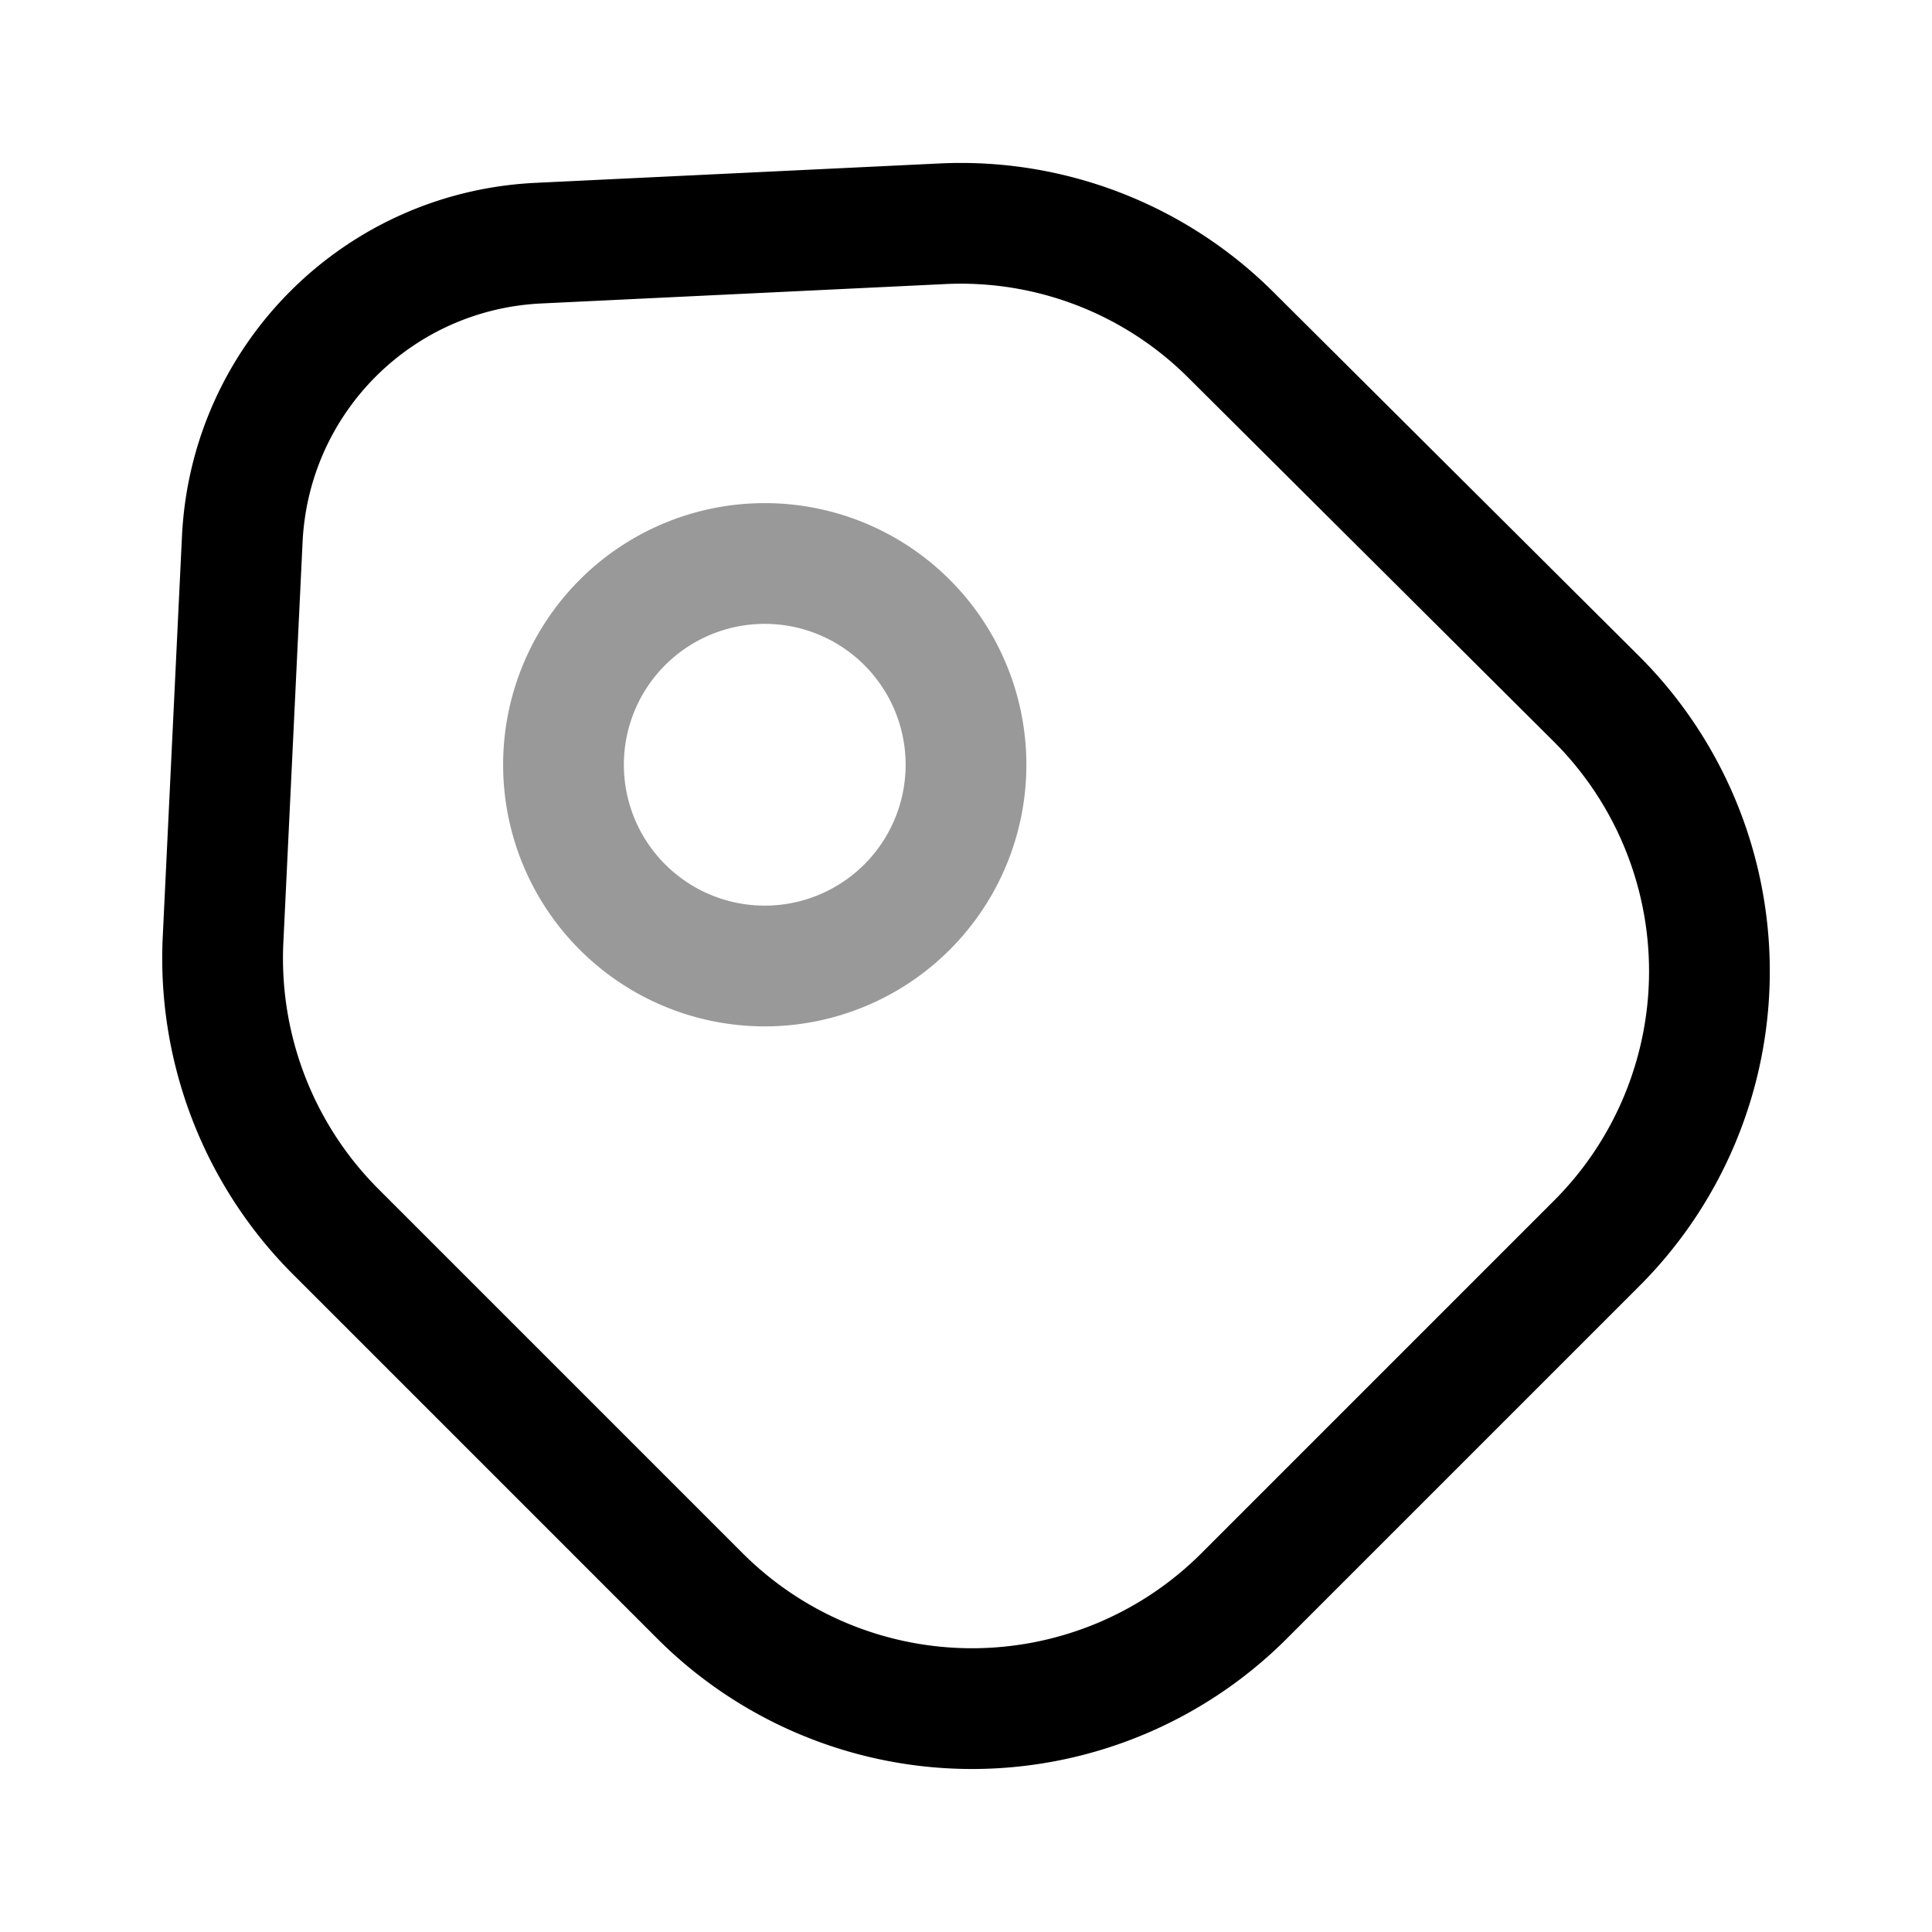
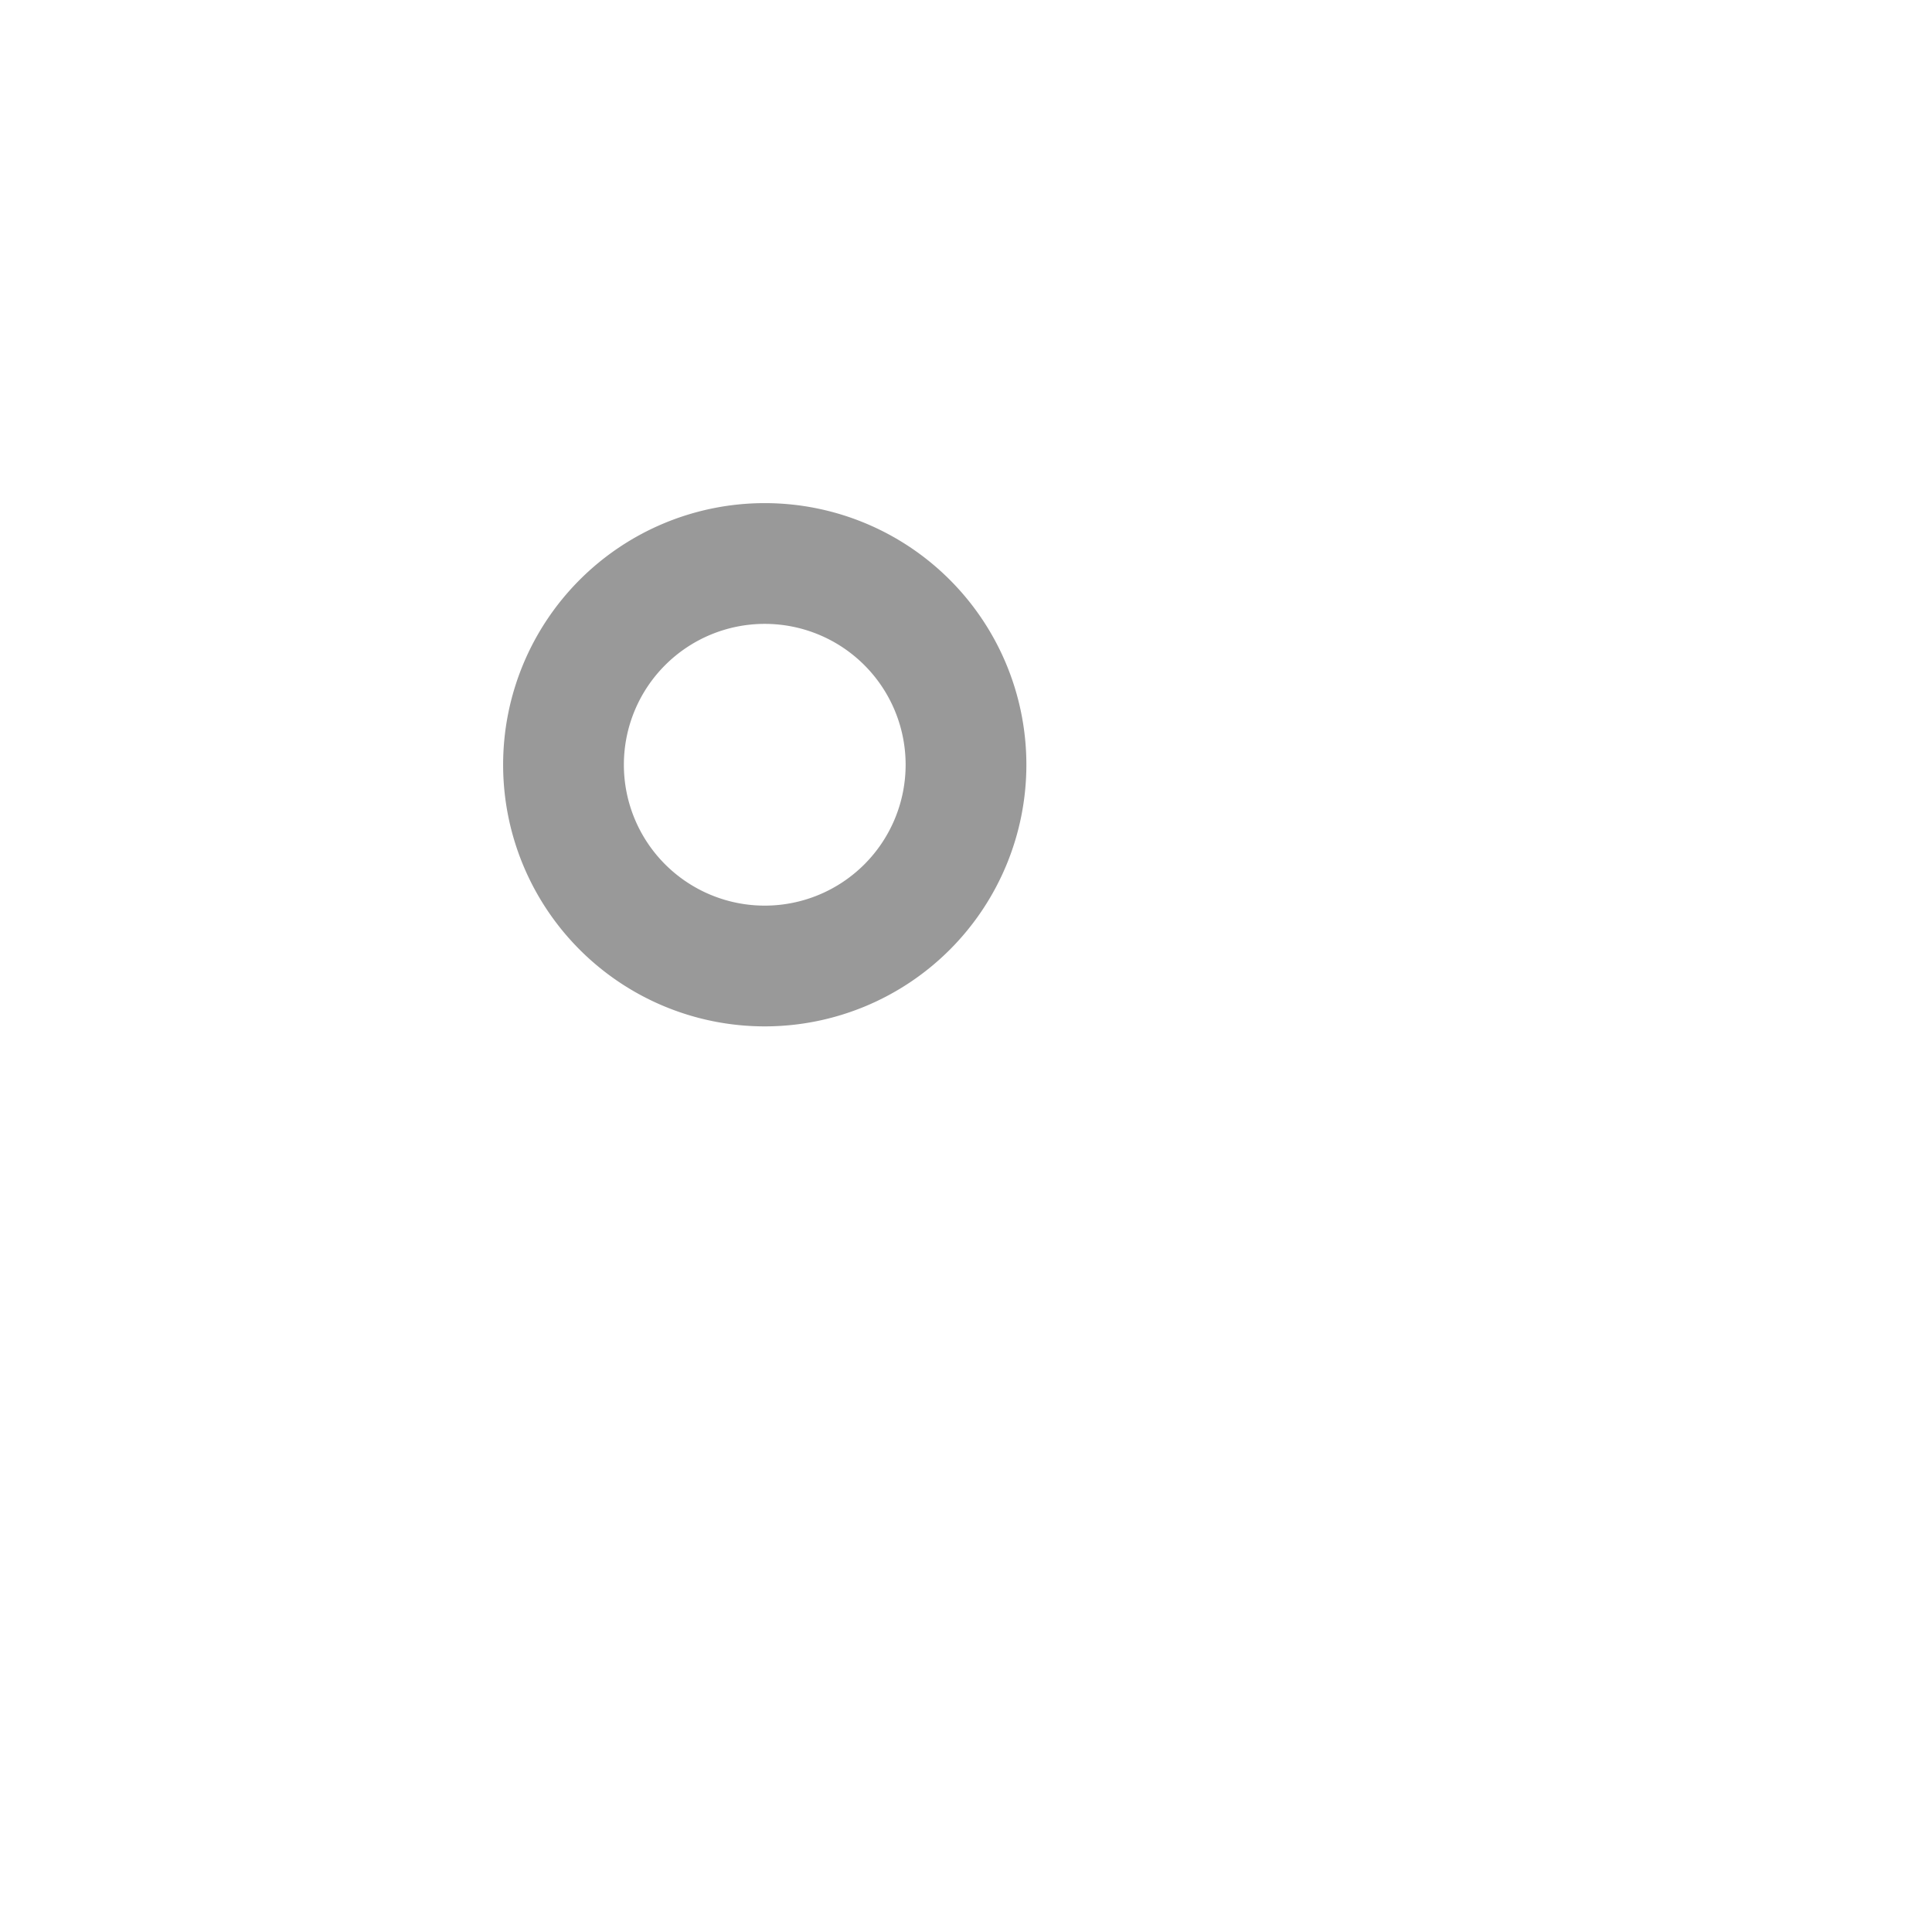
<svg xmlns="http://www.w3.org/2000/svg" fill="none" viewBox="0 0 24 24" stroke="currentColor" aria-hidden="true">
-   <path stroke-linecap="round" stroke-linejoin="round" stroke-width="1.5" d="M4.17 15.3l4.53 4.53a4.78 4.78 0 006.75 0l4.39-4.39a4.78 4.78 0 000-6.75L15.3 4.17a4.75 4.75 0 00-3.6-1.39l-5 .24c-2 .09-3.59 1.68-3.69 3.67l-.24 5c-.06 1.35.45 2.66 1.4 3.61z" />
  <path stroke-linecap="round" stroke-width="1.5" d="M9.5 12a2.5 2.5 0 100-5 2.5 2.5 0 000 5z" opacity=".4" />
</svg>